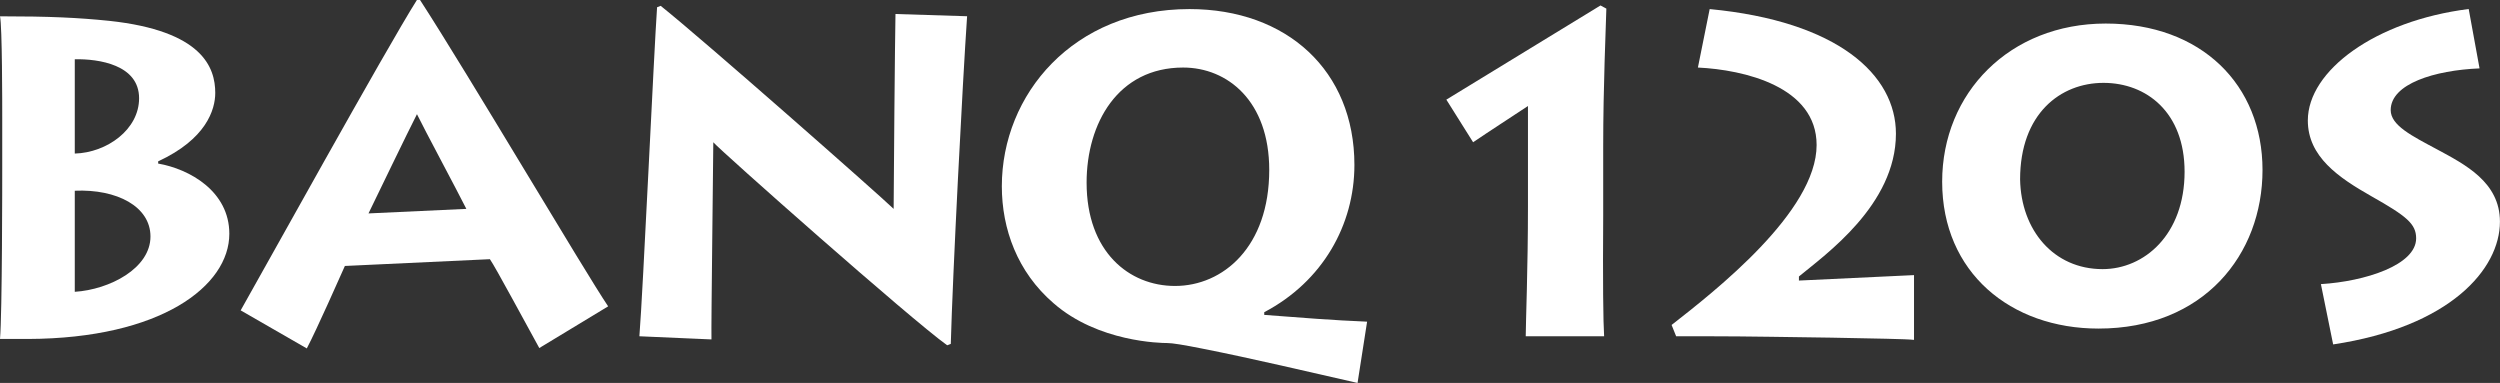
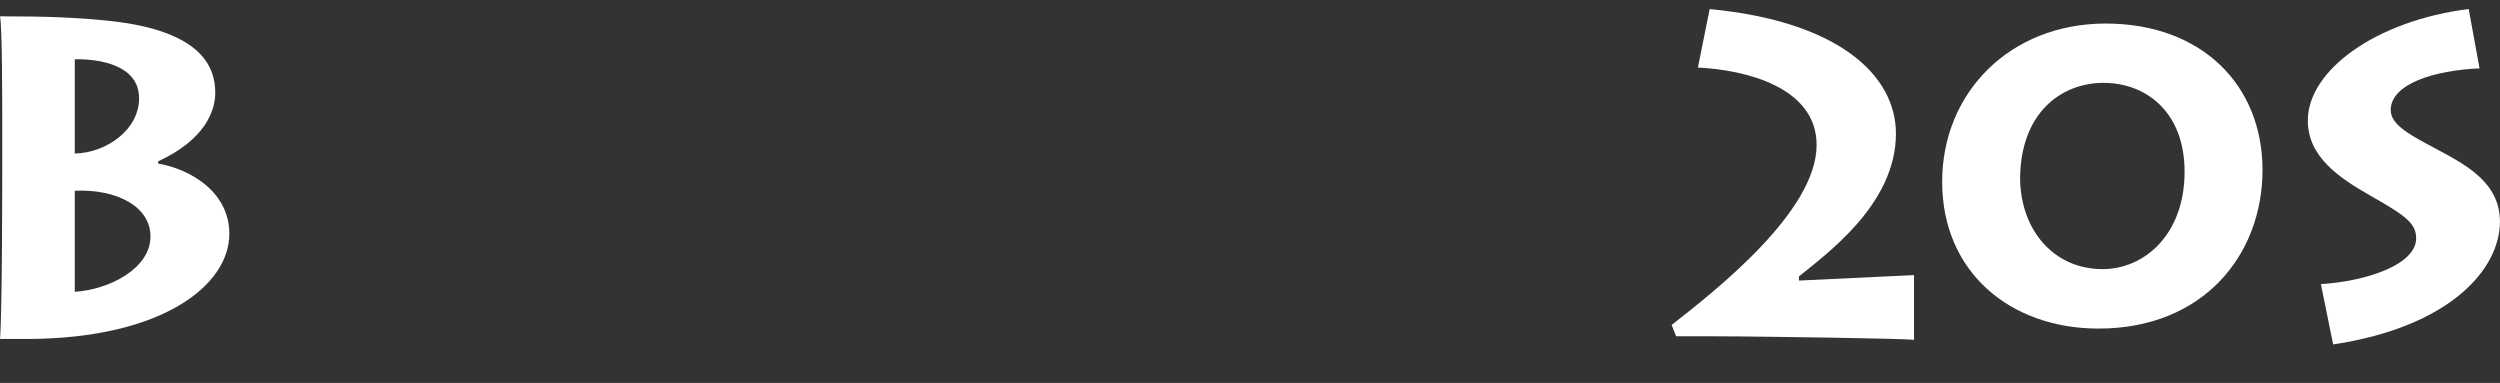
<svg xmlns="http://www.w3.org/2000/svg" id="_イヤー_2" viewBox="0 0 380.13 58.23">
  <rect x="0" y="0" width="380.13" height="58.23" fill="#333333" stroke="none" />
  <defs>
    <style>.cls-1{fill:#fff;}</style>
  </defs>
  <g id="_イヤー_1-2">
    <g>
      <path class="cls-1" d="M.34,17.98C.34,15.92,.34,3.93,0,2.48c7.58,0,11.92,.21,16.61,.69,14.19,1.52,16.12,7.1,16.12,10.96,0,2.55-1.38,7.03-8.68,10.4v.34c4.75,.83,10.82,4.2,10.82,10.68,0,7.93-10.4,15.92-30.59,15.99H0c.34-3.79,.34-24.6,.34-25.91v-7.65Zm11.03,5.37c4.89-.14,9.78-3.65,9.78-8.41,0-5.1-6.13-6-9.78-5.93v14.33Zm0,21.02c5.31-.34,11.51-3.58,11.51-8.41,0-4.55-5.1-7.24-11.51-6.96v15.37Z" />
-       <path class="cls-1" d="M36.59,47.2C39.34,42.38,58.77,7.3,63.39,0h.48c7.37,11.37,25.01,41.27,28.6,46.58l-10.47,6.34c-1.72-3.1-6.75-12.47-7.51-13.51l-22.05,1.03c-.62,1.38-4.27,9.65-5.79,12.54l-10.06-5.79Zm34.32-15.44c-1.45-2.89-6.48-12.27-7.51-14.4-1.38,2.69-6.06,12.4-7.37,15.09l14.88-.69Z" />
-       <path class="cls-1" d="M97.22,51.13c.55-6.75,2.21-43.2,2.69-50.03l.55-.21c6.48,5.17,33.21,28.73,35.42,30.87,0-2.83,.21-26.94,.28-29.63l10.89,.34c-.69,10.06-2.2,39.35-2.48,49.82l-.55,.21c-5.51-3.93-34.52-29.63-35.56-30.87,0,2.34-.34,27.7-.28,29.98l-10.96-.48Z" />
-       <path class="cls-1" d="M206.43,58.23c-7.3-1.65-15.99-3.72-23.7-5.24-2.76-.55-4.48-.83-5.24-.83-.96,0-10.54-.14-17.3-6.06-5.51-4.75-7.86-11.3-7.86-17.78,0-13.92,10.82-26.94,28.53-26.94,14.81,0,25.08,9.37,25.08,23.7,0,9.1-4.82,17.71-13.71,22.39v.41c5.37,.41,10.61,.83,15.64,1.03l-1.45,9.3Zm-13.44-32.39c0-10.47-6.34-15.57-13.09-15.57-9.92,0-14.68,8.48-14.68,17.5,0,10.54,6.48,15.71,13.44,15.71,7.3,0,14.33-5.93,14.33-17.64Z" />
-       <path class="cls-1" d="M231.99,51.13c0-1.79,.34-10.47,.34-19.71v-15.3c-1.86,1.24-6.13,4-8.34,5.51l-4.07-6.48L243.36,.83l.89,.48c-.07,2.89-.48,11.71-.48,21.02v10.54c-.07,9.92,0,16.12,.14,18.26h-11.92Z" />
      <path class="cls-1" d="M291.04,51.68c-1.1-.14-6.13-.21-12.61-.34-5.72-.07-12.61-.21-18.88-.21h-4.69l-.69-1.72c6.62-5.17,22.05-17.23,22.05-27.36,0-8.89-11.02-11.44-18.05-11.78l1.79-8.89c19.5,1.86,28.32,9.99,28.32,18.95,0,10.82-10.75,18.4-14.75,21.71v.62l17.5-.83v9.85Z" />
      <path class="cls-1" d="M295.31,27.63c0-13.51,10.27-24.05,24.87-24.05s23.84,9.37,23.84,22.26-8.96,24.12-24.94,24.12c-13.37,0-23.77-8.54-23.77-22.33Zm36.86-1.52c0-9.03-5.79-13.51-12.33-13.51s-12.68,4.69-12.68,14.68c.14,7.72,5.1,13.64,12.54,13.64,6.34,0,12.47-5.24,12.47-14.81Z" />
      <path class="cls-1" d="M352.91,43.2c6.68-.41,14.47-2.89,14.47-6.96,0-2.2-1.45-3.38-6.82-6.41-4.96-2.82-9.65-5.99-9.65-11.51,0-7.58,10.27-15.16,24.46-16.95l1.65,9.03c-6.82,.28-13.51,2.34-13.51,6.34,0,2.34,3.24,3.93,7.1,6,4.2,2.27,9.51,4.96,9.51,10.96,0,7.23-7.58,15.99-25.36,18.67l-1.86-9.16Z" />
    </g>
  </g>
</svg>